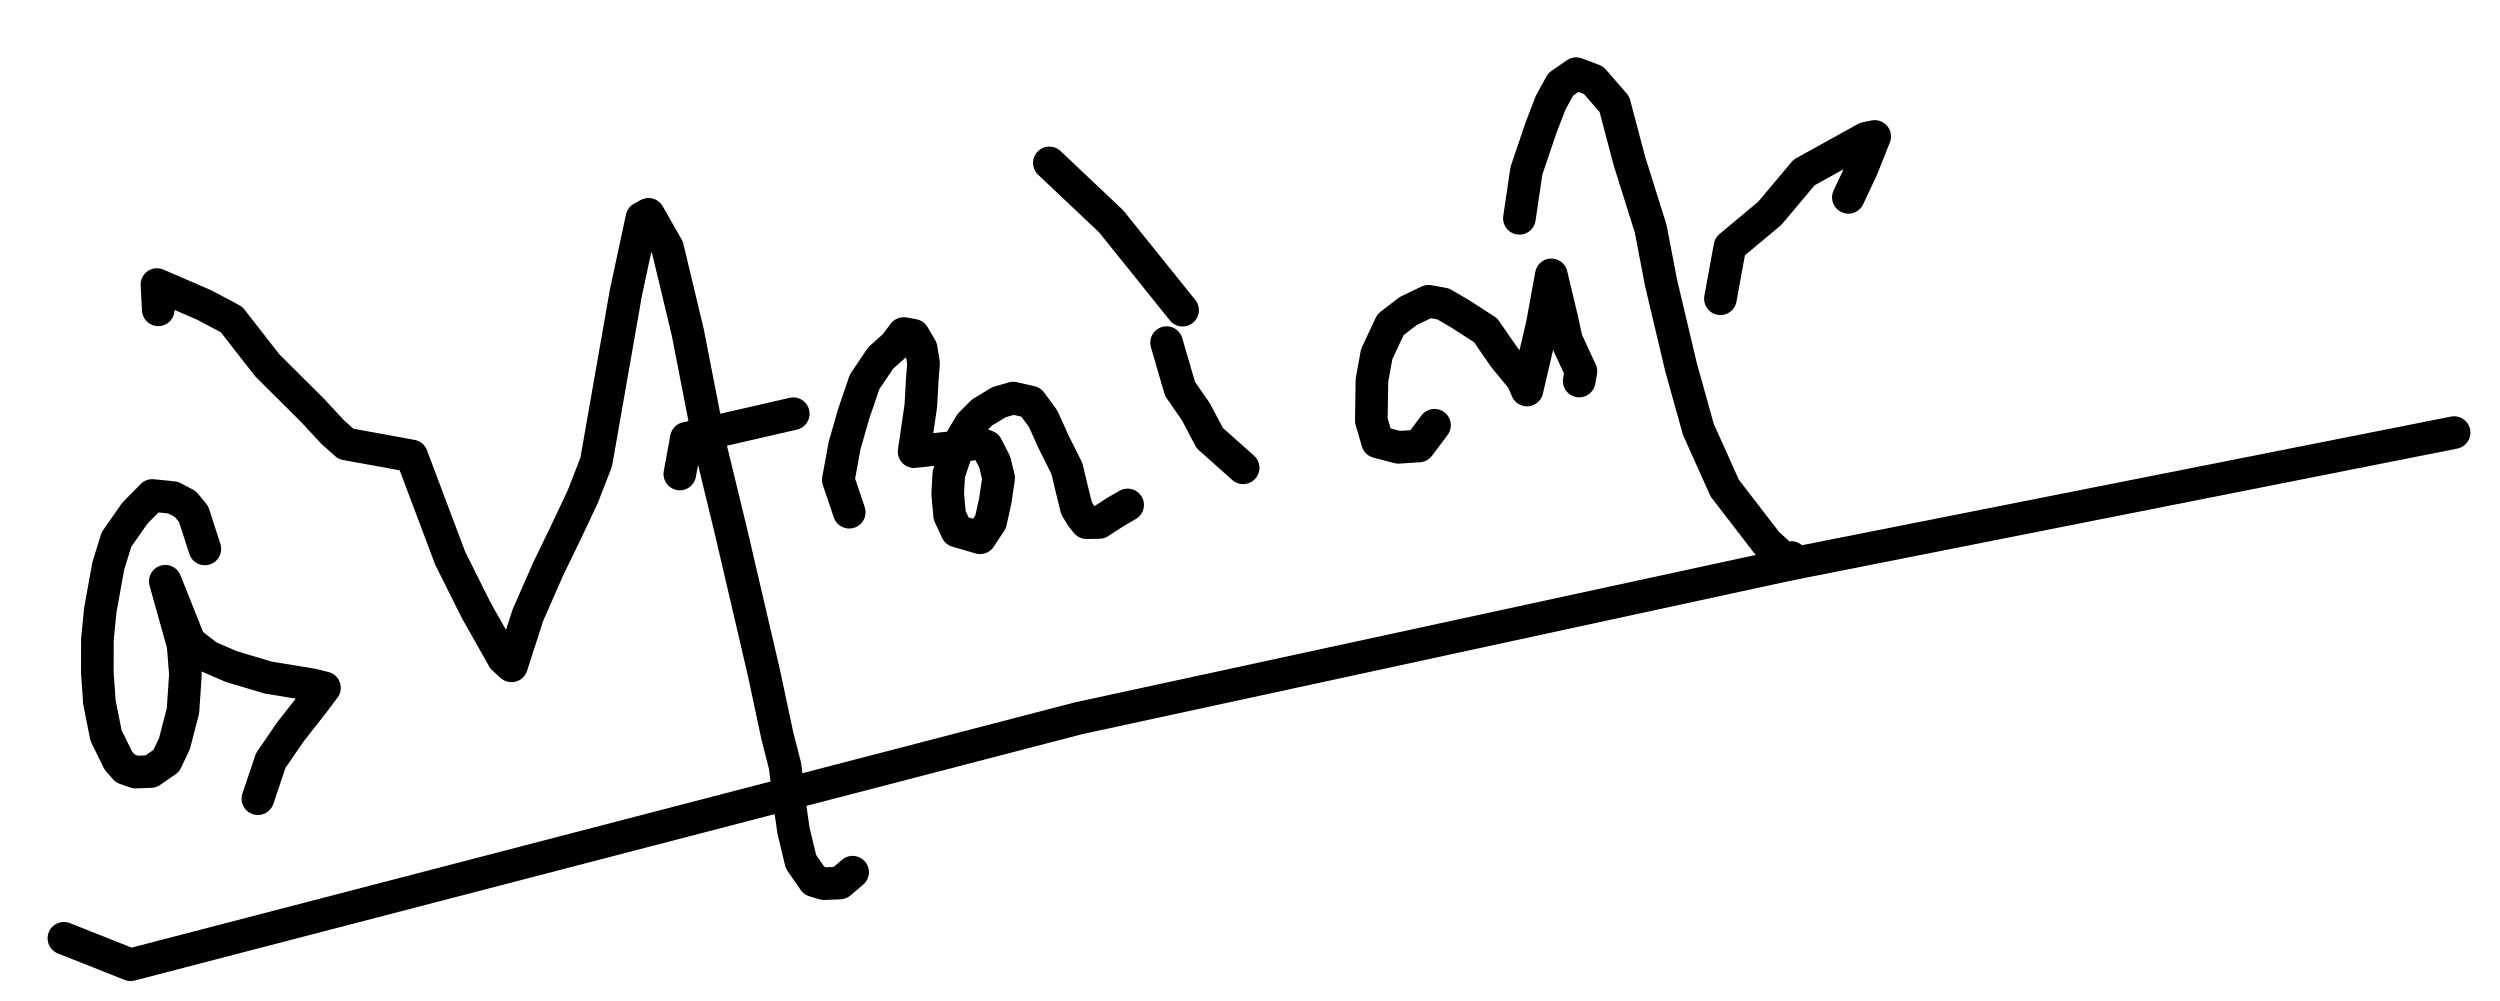
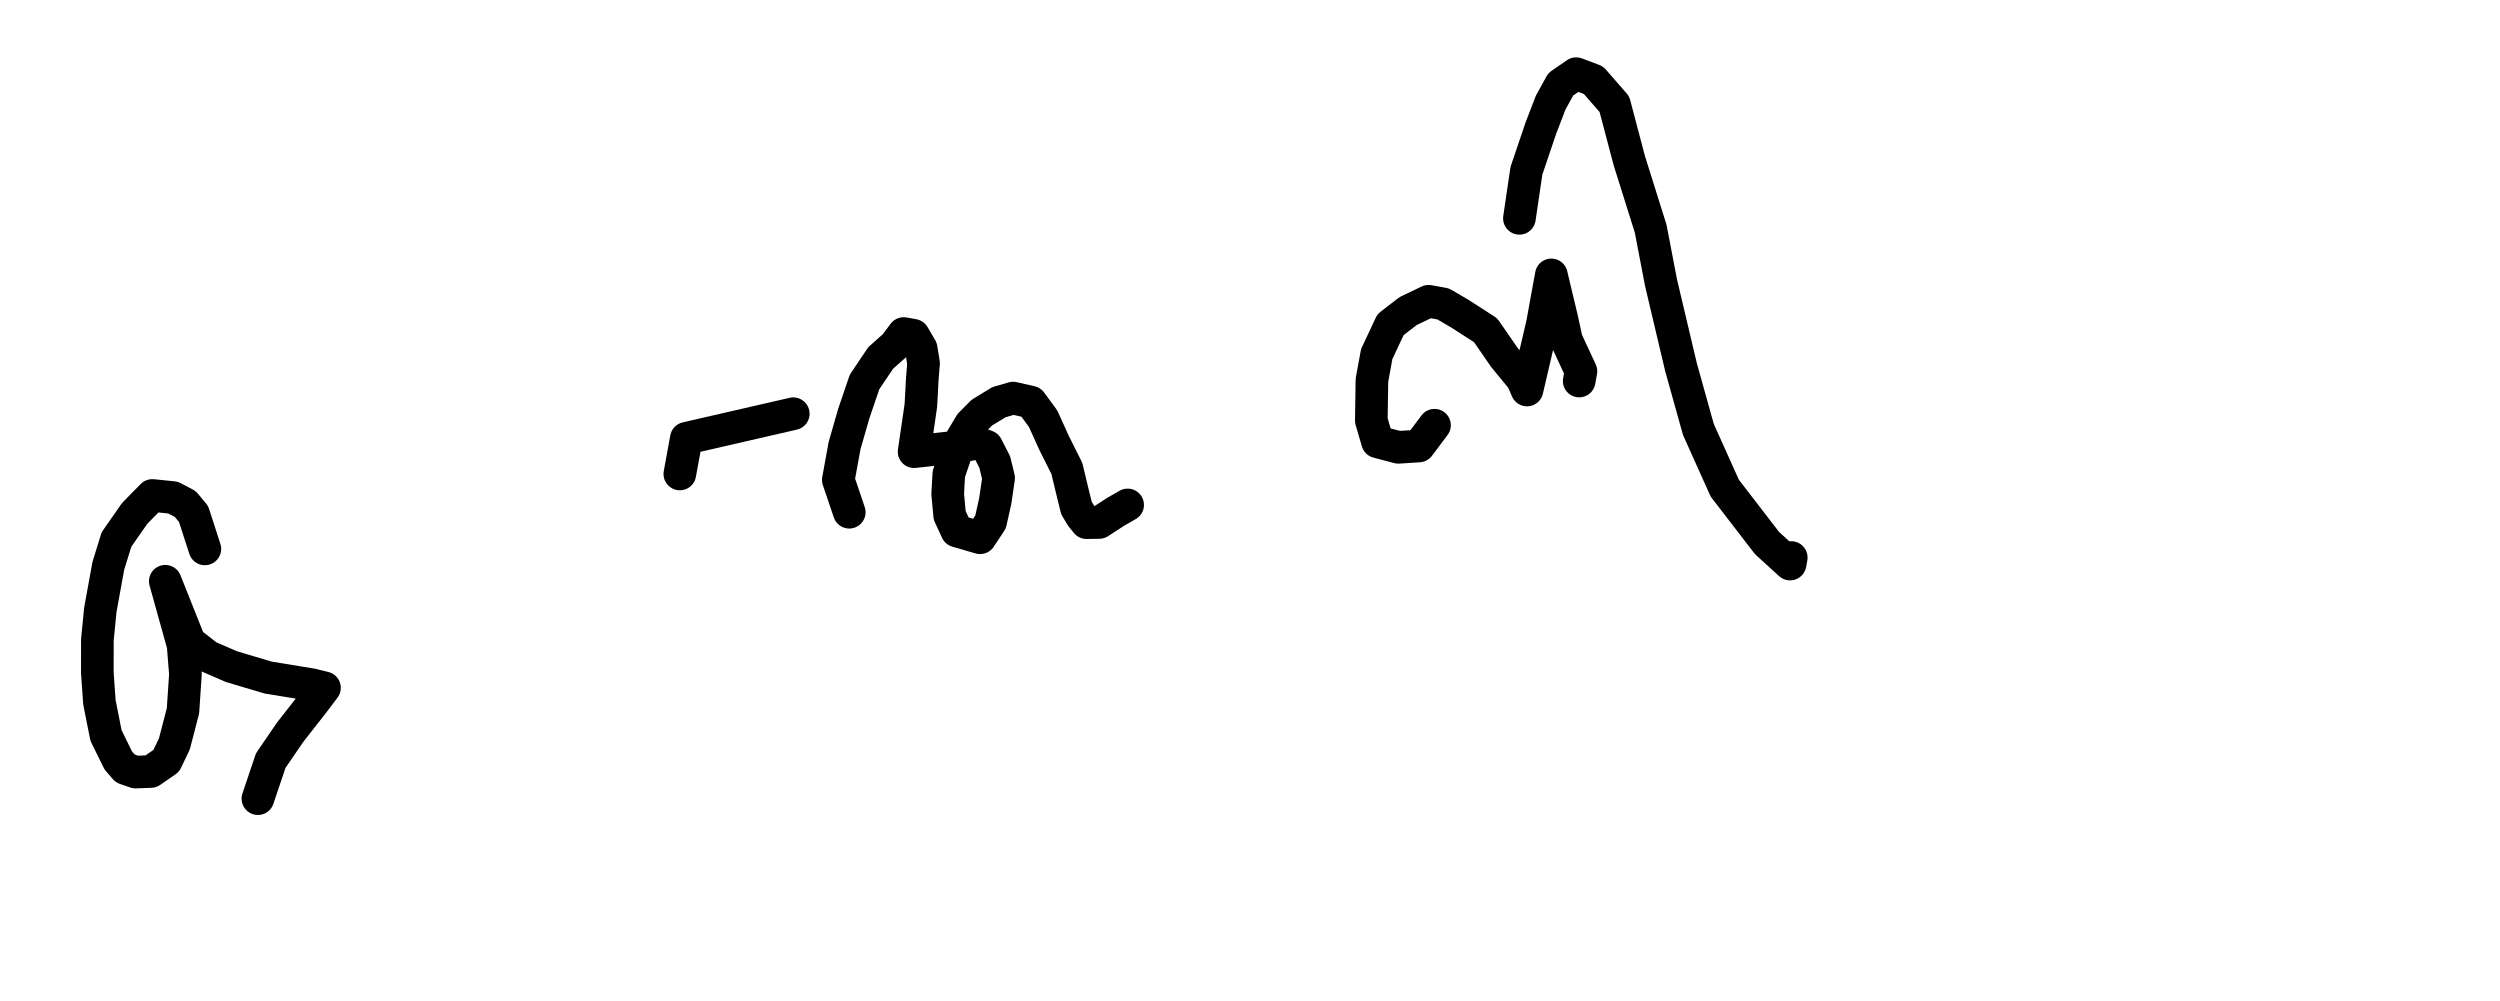
<svg xmlns="http://www.w3.org/2000/svg" id="svg8" version="1.1" viewBox="0 0 35.634 14.266" height="14.266mm" width="35.634mm">
  <defs id="defs2" />
  <g transform="translate(-109.845,-196.588)" id="layer1">
    <path id="path886" d="m 112.765,204.412 -0.161,-0.498 -0.118,-0.142 -0.175,-0.092 -0.295,-0.03 -0.251,0.255 -0.26,0.373 -0.116,0.375 -0.114,0.627 -0.042,0.425 -0.001,0.468 0.03,0.426 0.094,0.473 0.175,0.356 0.099,0.114 0.147,0.051 0.218,-0.008 0.22,-0.152 0.116,-0.243 0.122,-0.47 0.035,-0.522 -0.033,-0.414 -0.254,-0.911 0.346,0.868 0.263,0.204 0.334,0.145 0.524,0.156 0.618,0.101 0.184,0.045 -0.159,0.211 -0.329,0.42 -0.278,0.406 -0.183,0.543 v 0 0" style="fill:none;stroke:#000000;stroke-width:0.465;stroke-linecap:round;stroke-linejoin:round;stroke-miterlimit:4;stroke-dasharray:none;stroke-opacity:1" />
-     <path id="path888" d="m 112.101,201.004 -0.019,-0.36 0.677,0.293 0.387,0.206 0.509,0.653 0.647,0.644 0.284,0.306 0.19,0.17 0.937,0.171 0.549,1.458 0.373,0.747 0.385,0.681 0.116,0.106 0.233,-0.722 0.29,-0.66 0.272,-0.562 0.221,-0.469 0.191,-0.491 0.424,-2.419 0.228,-1.062 0.094,-0.051 0.27,0.474 0.289,1.207 0.237,1.215 0.071,0.353 0.31,1.279 0.467,2.004 0.192,0.901 0.109,0.427 0.076,0.608 0.045,0.314 0.106,0.444 0.188,0.272 0.145,0.043 0.223,-0.01 0.181,-0.154" style="fill:none;stroke:#000000;stroke-width:0.465;stroke-linecap:round;stroke-linejoin:round;stroke-miterlimit:4;stroke-dasharray:none;stroke-opacity:1" />
    <path id="path890" d="m 119.535,203.344 0.093,-0.509 1.524,-0.35" style="fill:none;stroke:#000000;stroke-width:0.465;stroke-linecap:round;stroke-linejoin:round;stroke-miterlimit:4;stroke-dasharray:none;stroke-opacity:1" />
    <path id="path892" d="m 121.95,203.889 -0.156,-0.461 0.089,-0.488 0.131,-0.456 0.154,-0.452 0.23,-0.342 0.201,-0.179 0.127,-0.169 0.139,0.025 0.11,0.188 0.034,0.21 -0.019,0.237 -0.009,0.179 -0.011,0.19 -0.046,0.316 -0.05,0.339 0.576,-0.063 0.335,-0.059 0.124,0.046 0.115,0.225 0.055,0.226 -0.048,0.327 -0.067,0.3 -0.149,0.225 -0.331,-0.096 -0.103,-0.223 -0.028,-0.305 0.016,-0.285 0.154,-0.452 0.155,-0.26 0.162,-0.163 0.243,-0.148 0.203,-0.059 0.254,0.058 0.173,0.236 0.154,0.34 0.185,0.37 0.075,0.314 0.062,0.251 0.074,0.122 0.069,0.085 0.181,-0.003 0.231,-0.15 0.174,-0.1" style="fill:none;stroke:#000000;stroke-width:0.465;stroke-linecap:round;stroke-linejoin:round;stroke-miterlimit:4;stroke-dasharray:none;stroke-opacity:1" />
-     <path id="path894" d="m 124.802,198.91 0.881,0.833 1.018,1.266" style="fill:none;stroke:#000000;stroke-width:0.465;stroke-linecap:round;stroke-linejoin:round;stroke-miterlimit:4;stroke-dasharray:none;stroke-opacity:1" />
-     <path id="path896" d="m 126.473,201.472 0.192,0.659 0.228,0.33 0.196,0.372 0.475,0.423" style="fill:none;stroke:#000000;stroke-width:0.465;stroke-linecap:round;stroke-linejoin:round;stroke-miterlimit:4;stroke-dasharray:none;stroke-opacity:1" />
    <path id="path898" d="m 130.292,202.649 -0.222,0.296 -0.292,0.019 -0.298,-0.078 -0.089,-0.304 0.009,-0.575 0.068,-0.372 0.197,-0.42 0.252,-0.194 0.29,-0.139 0.209,0.038 0.239,0.14 0.365,0.235 0.266,0.385 0.256,0.311 0.068,0.156 0.22,-0.944 0.059,-0.325 0.068,-0.372 0.15,0.628 0.065,0.3 0.207,0.446 -0.025,0.139" style="fill:none;stroke:#000000;stroke-width:0.465;stroke-linecap:round;stroke-linejoin:round;stroke-miterlimit:4;stroke-dasharray:none;stroke-opacity:1" />
    <path id="path900" d="m 131.502,199.7 0.1,-0.678 0.207,-0.611 0.138,-0.359 0.144,-0.262 0.22,-0.152 0.247,0.093 0.298,0.342 0.213,0.807 0.304,0.968 0.148,0.771 0.285,1.205 0.247,0.885 0.376,0.837 0.602,0.782 0.329,0.3 0.017,-0.093" style="fill:none;stroke:#000000;stroke-width:0.465;stroke-linecap:round;stroke-linejoin:round;stroke-miterlimit:4;stroke-dasharray:none;stroke-opacity:1" />
-     <path id="path902" d="m 134.367,200.846 0.136,-0.744 0.567,-0.473 0.49,-0.583 0.881,-0.488 0.125,-0.025 -0.178,0.448 -0.197,0.42" style="fill:none;stroke:#000000;stroke-width:0.465;stroke-linecap:round;stroke-linejoin:round;stroke-miterlimit:4;stroke-dasharray:none;stroke-opacity:1" />
-     <path id="path904" d="m 110.756,209.962 0.95,0.377 13.511,-3.513 10.141,-2.196 9.467,-1.876" style="fill:none;stroke:#000000;stroke-width:0.465;stroke-linecap:round;stroke-linejoin:round;stroke-miterlimit:4;stroke-dasharray:none;stroke-opacity:1" />
  </g>
</svg>